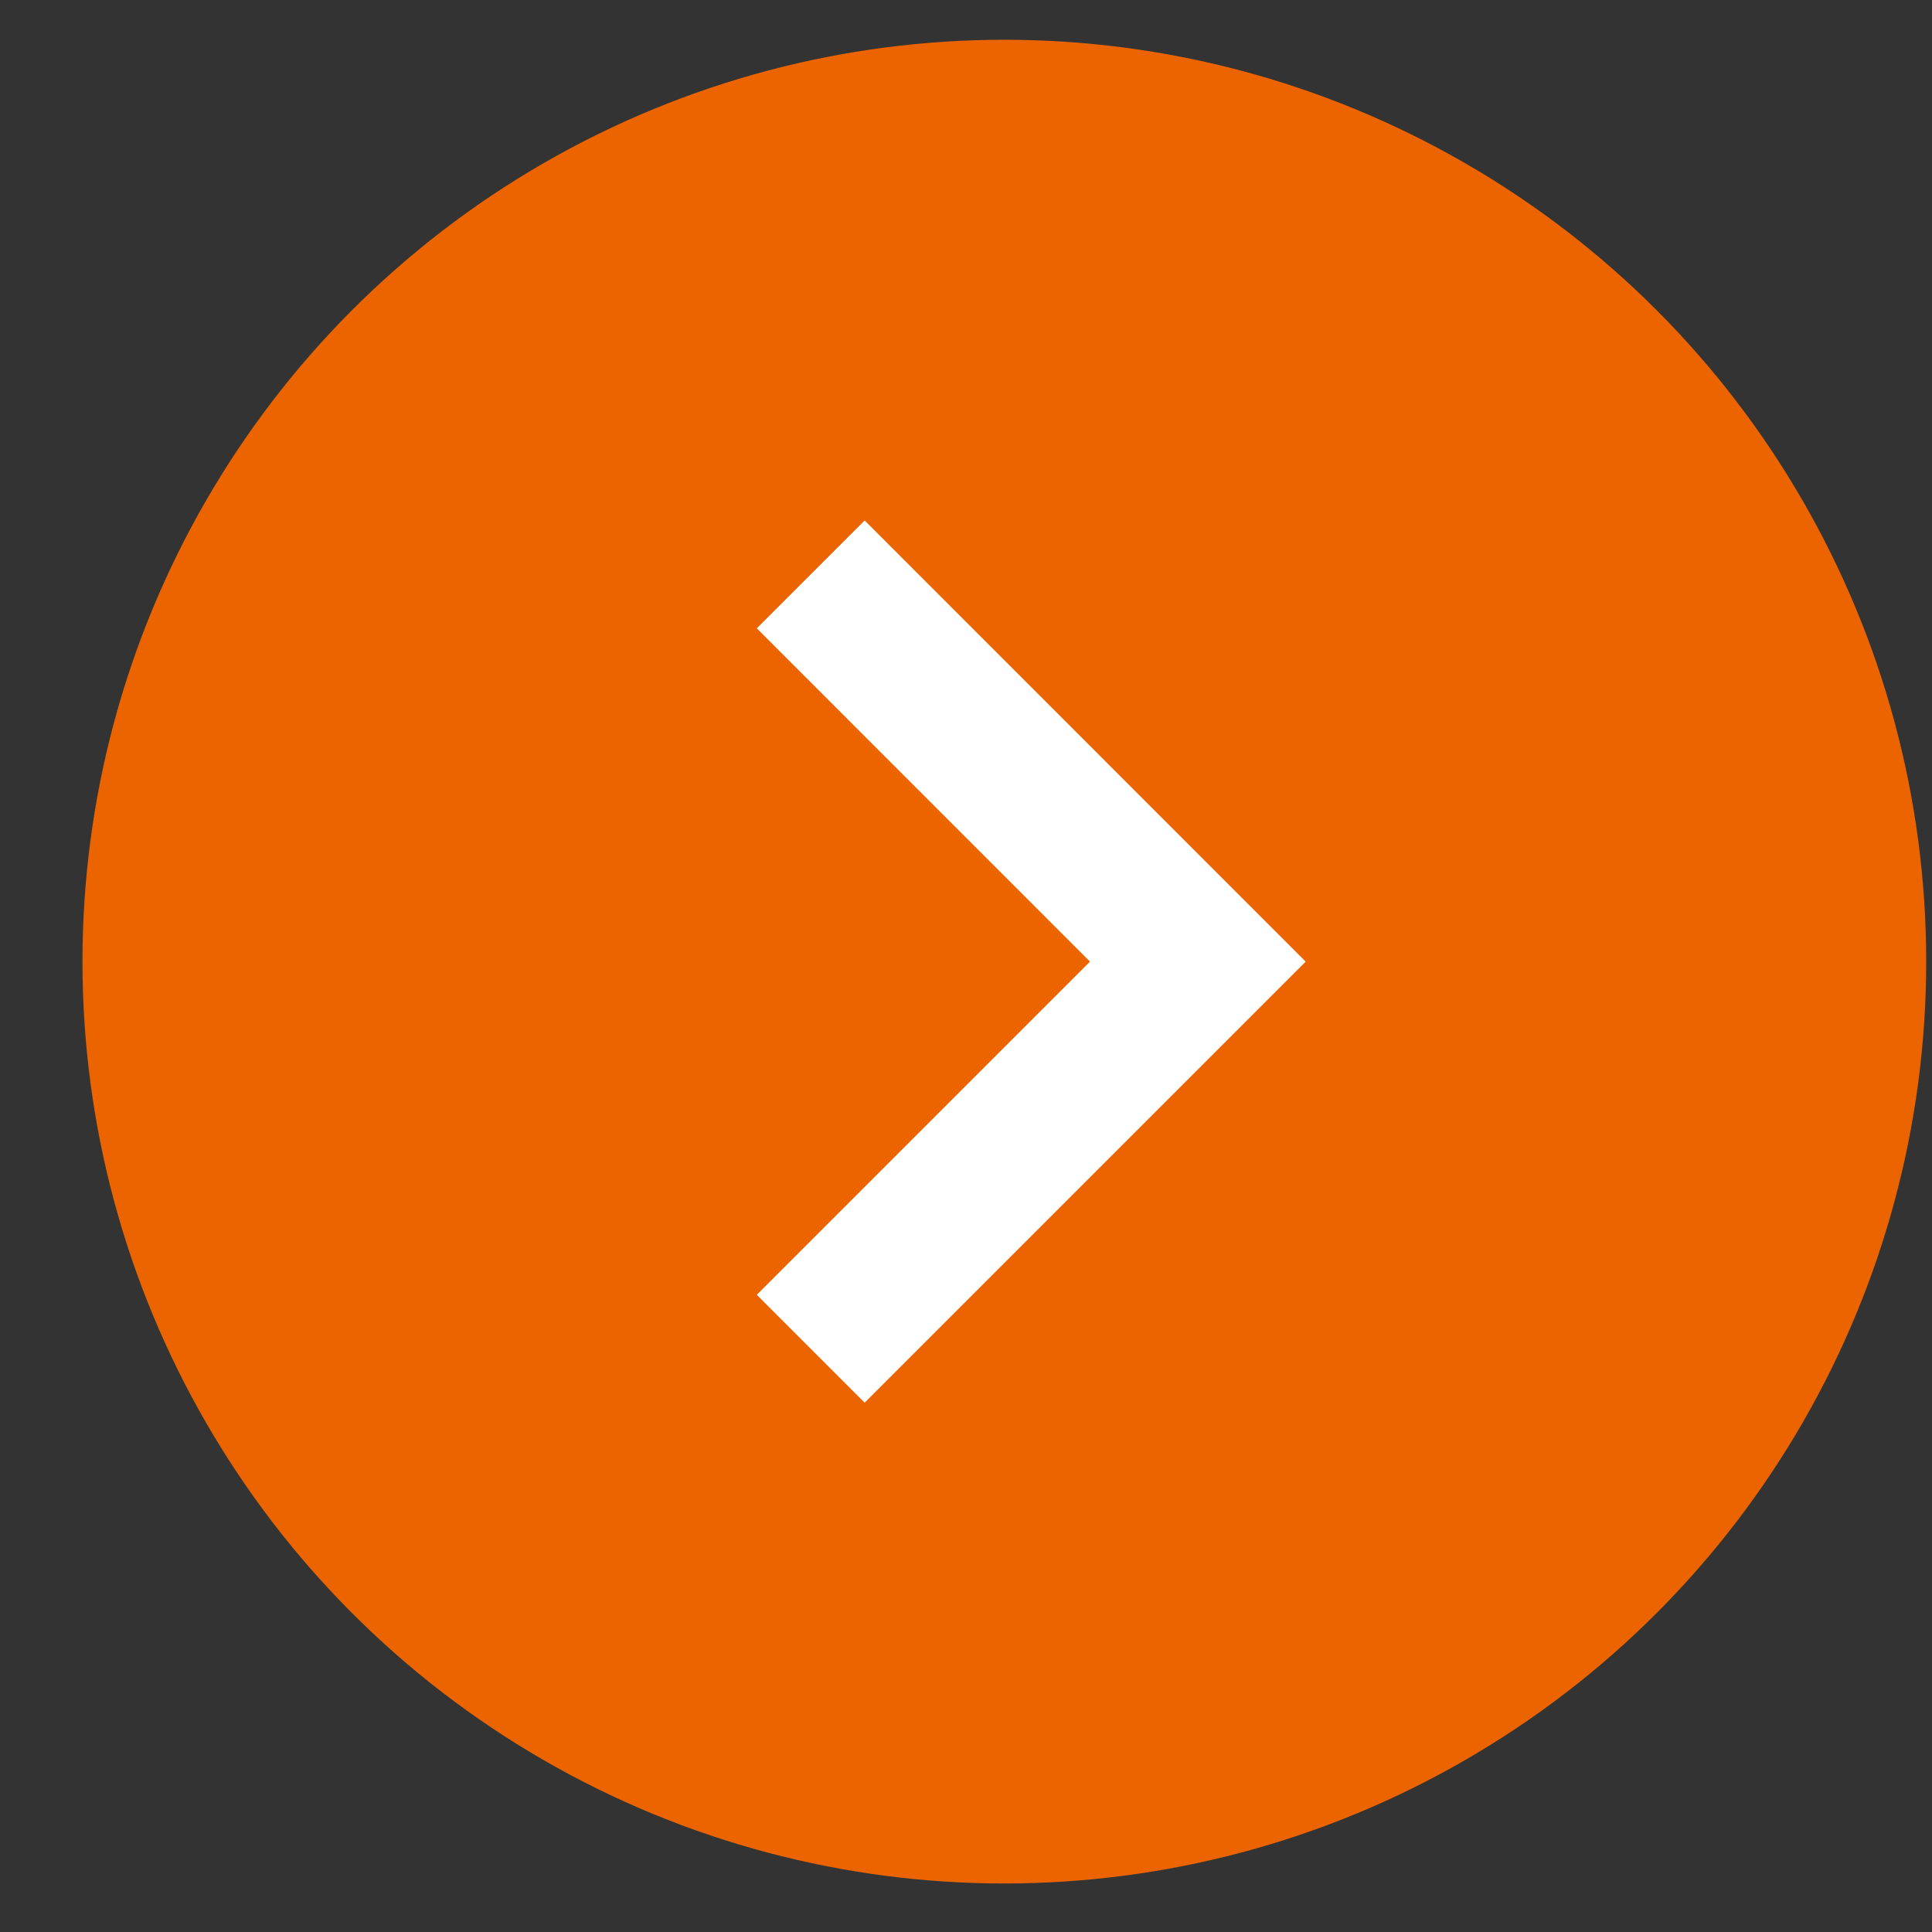
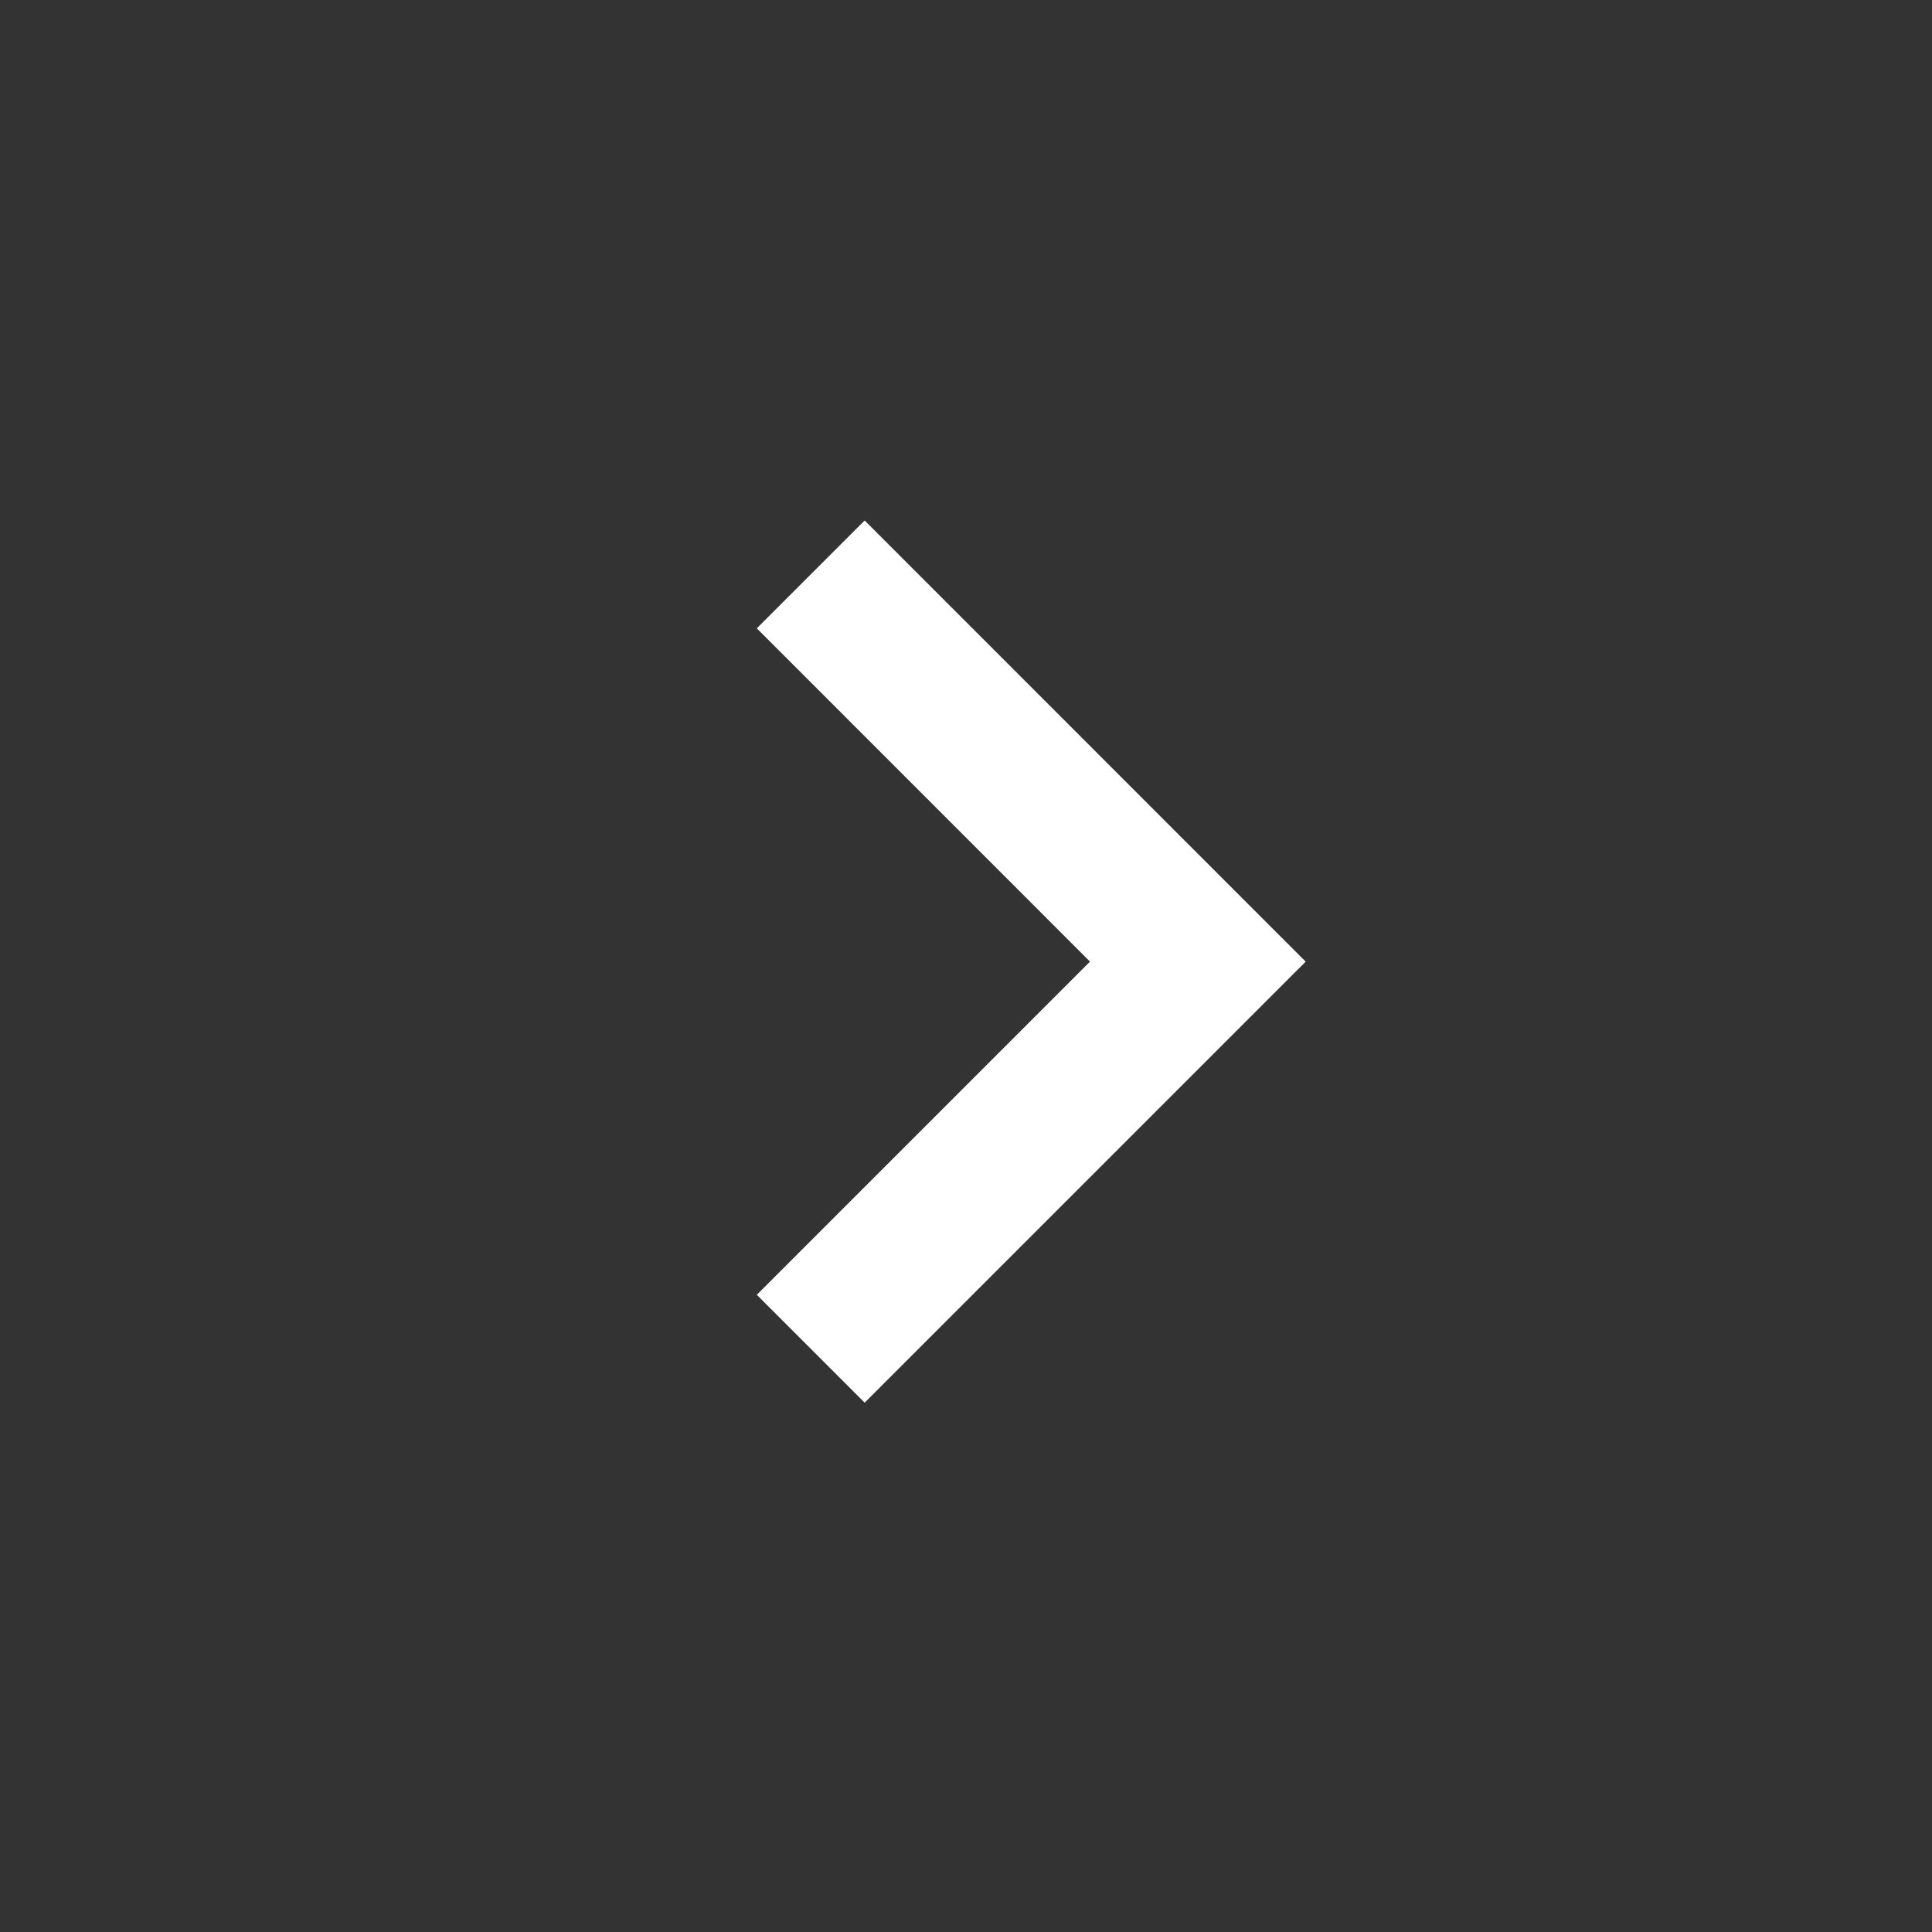
<svg xmlns="http://www.w3.org/2000/svg" width="19" height="19" viewBox="0 0 19 19" fill="none">
  <rect x="0" y="0" width="19" height="19" fill="#333333" stroke="none" />
-   <circle cx="9.877" cy="9.457" r="9.066" fill="#EB6400" />
  <path d="M7.973 5.649L11.78 9.457L7.973 13.264" stroke="white" stroke-width="1.5" />
</svg>